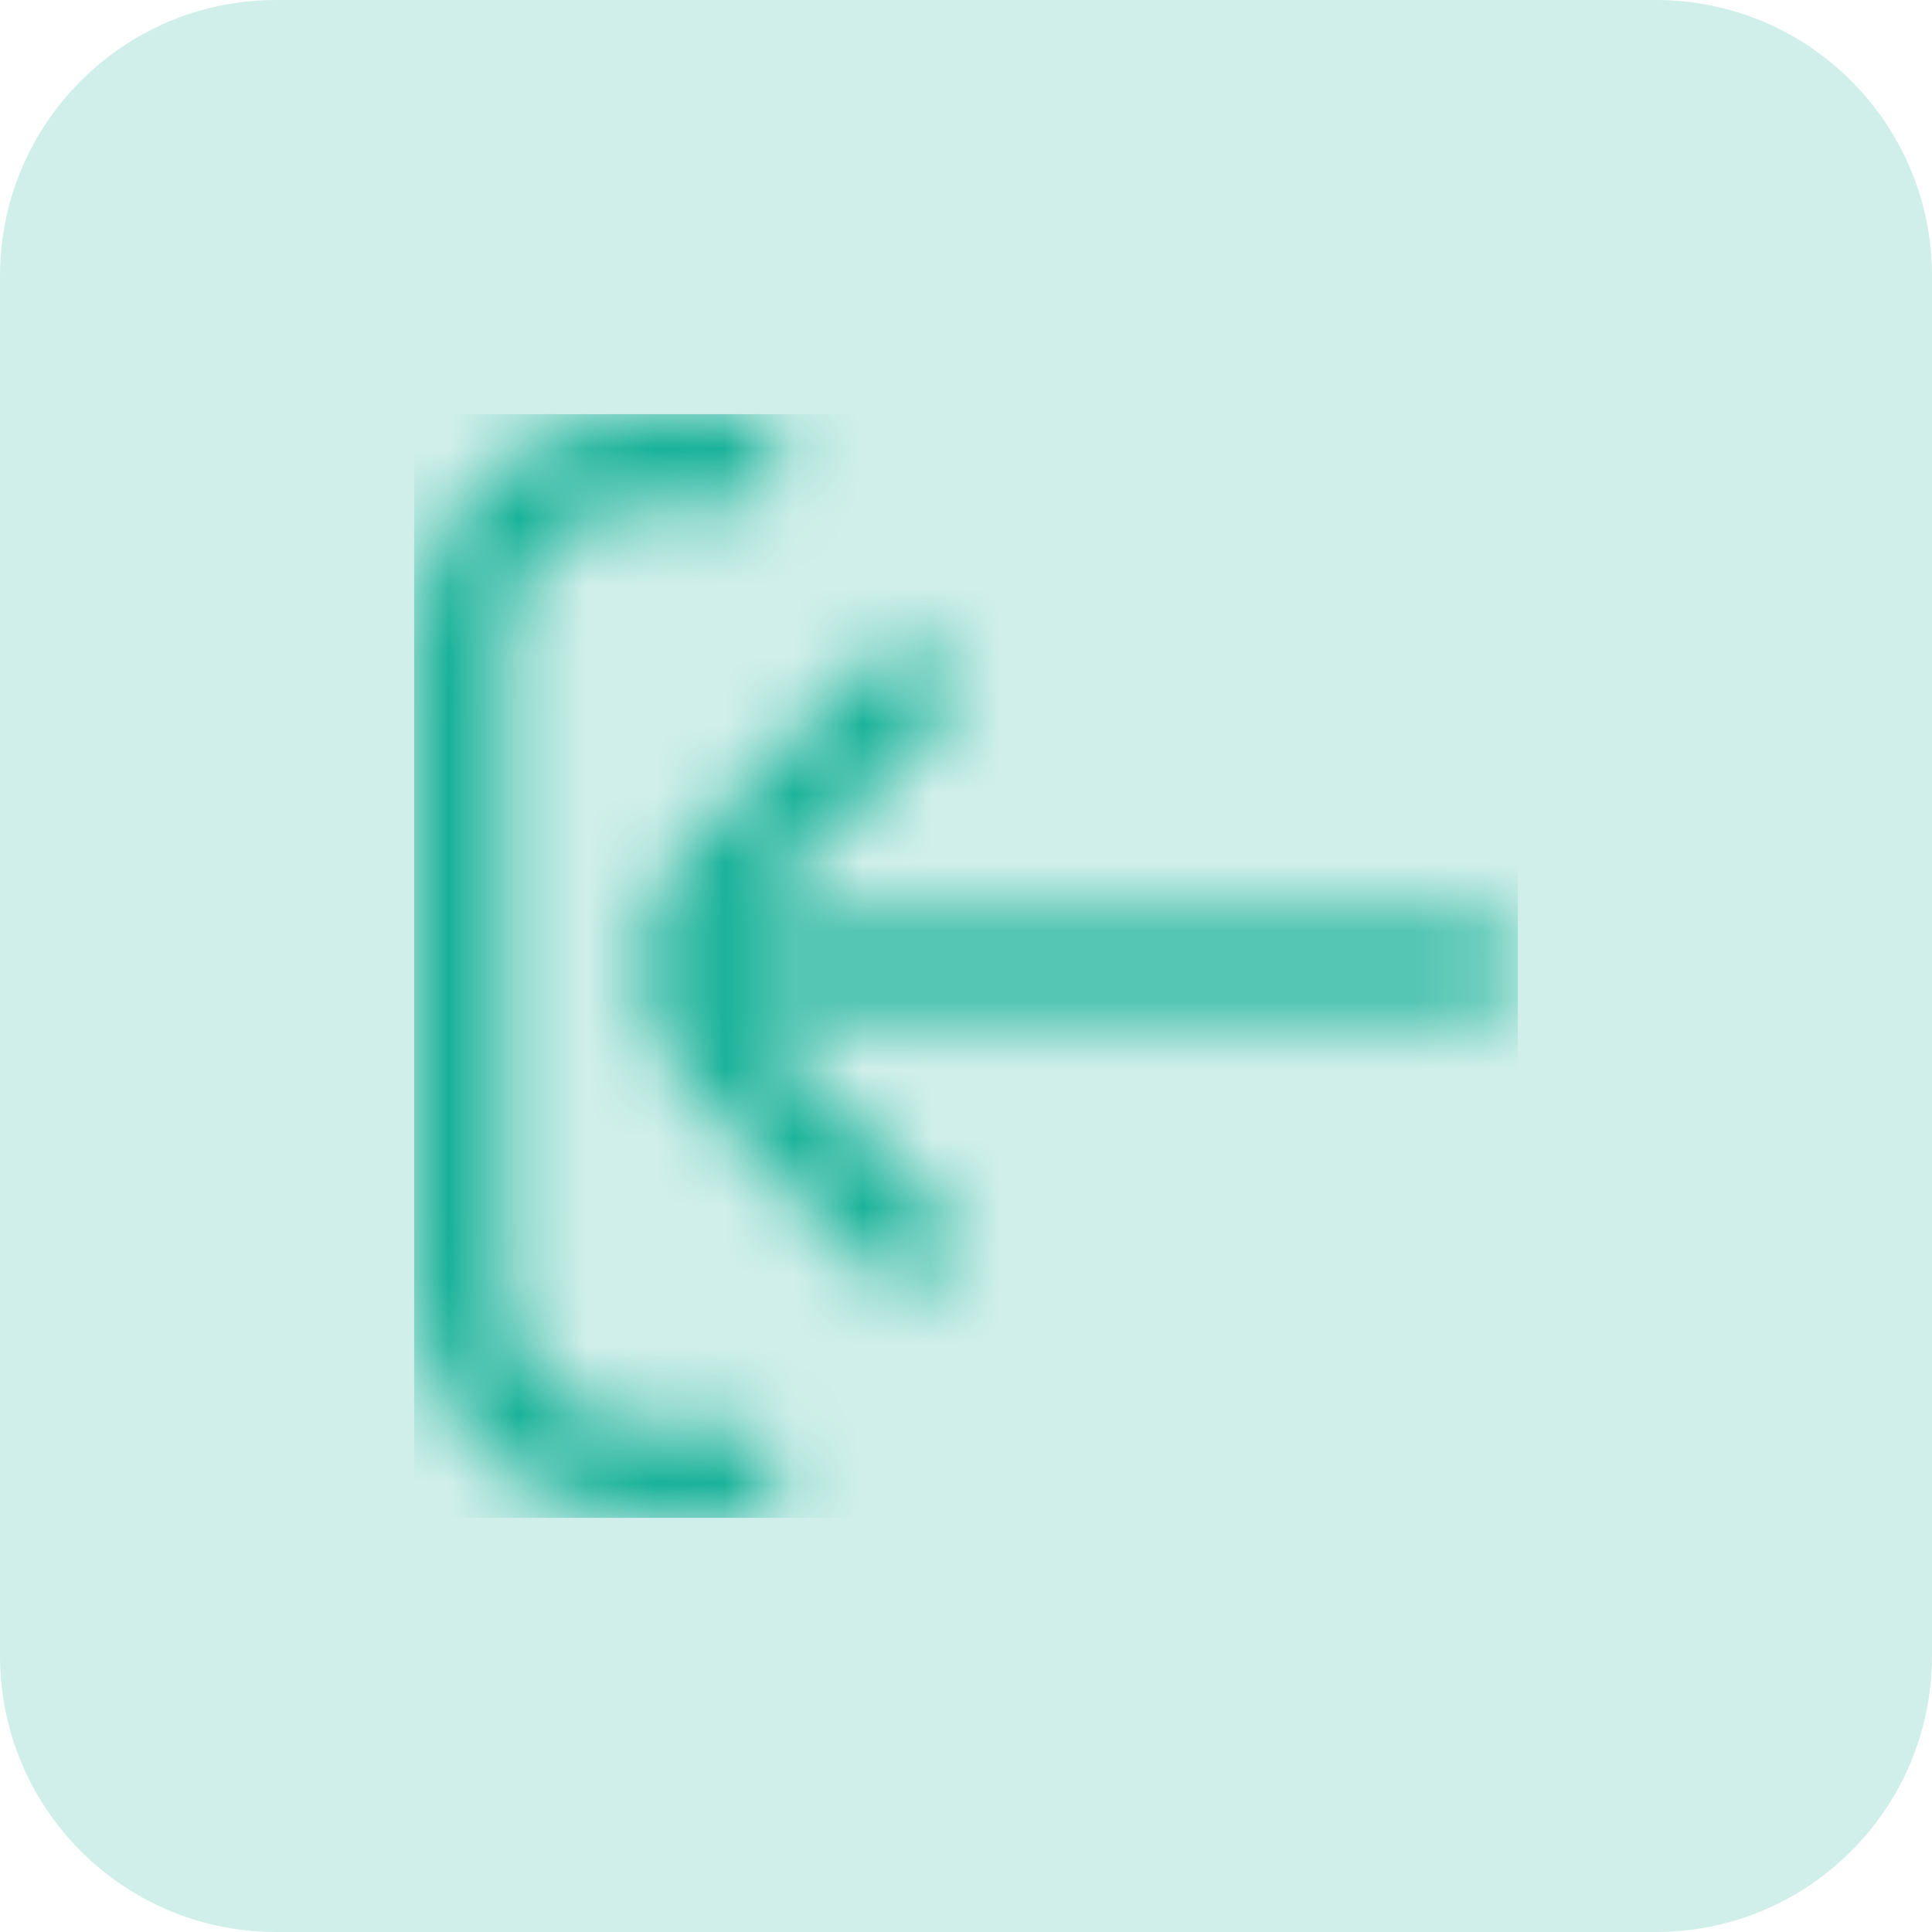
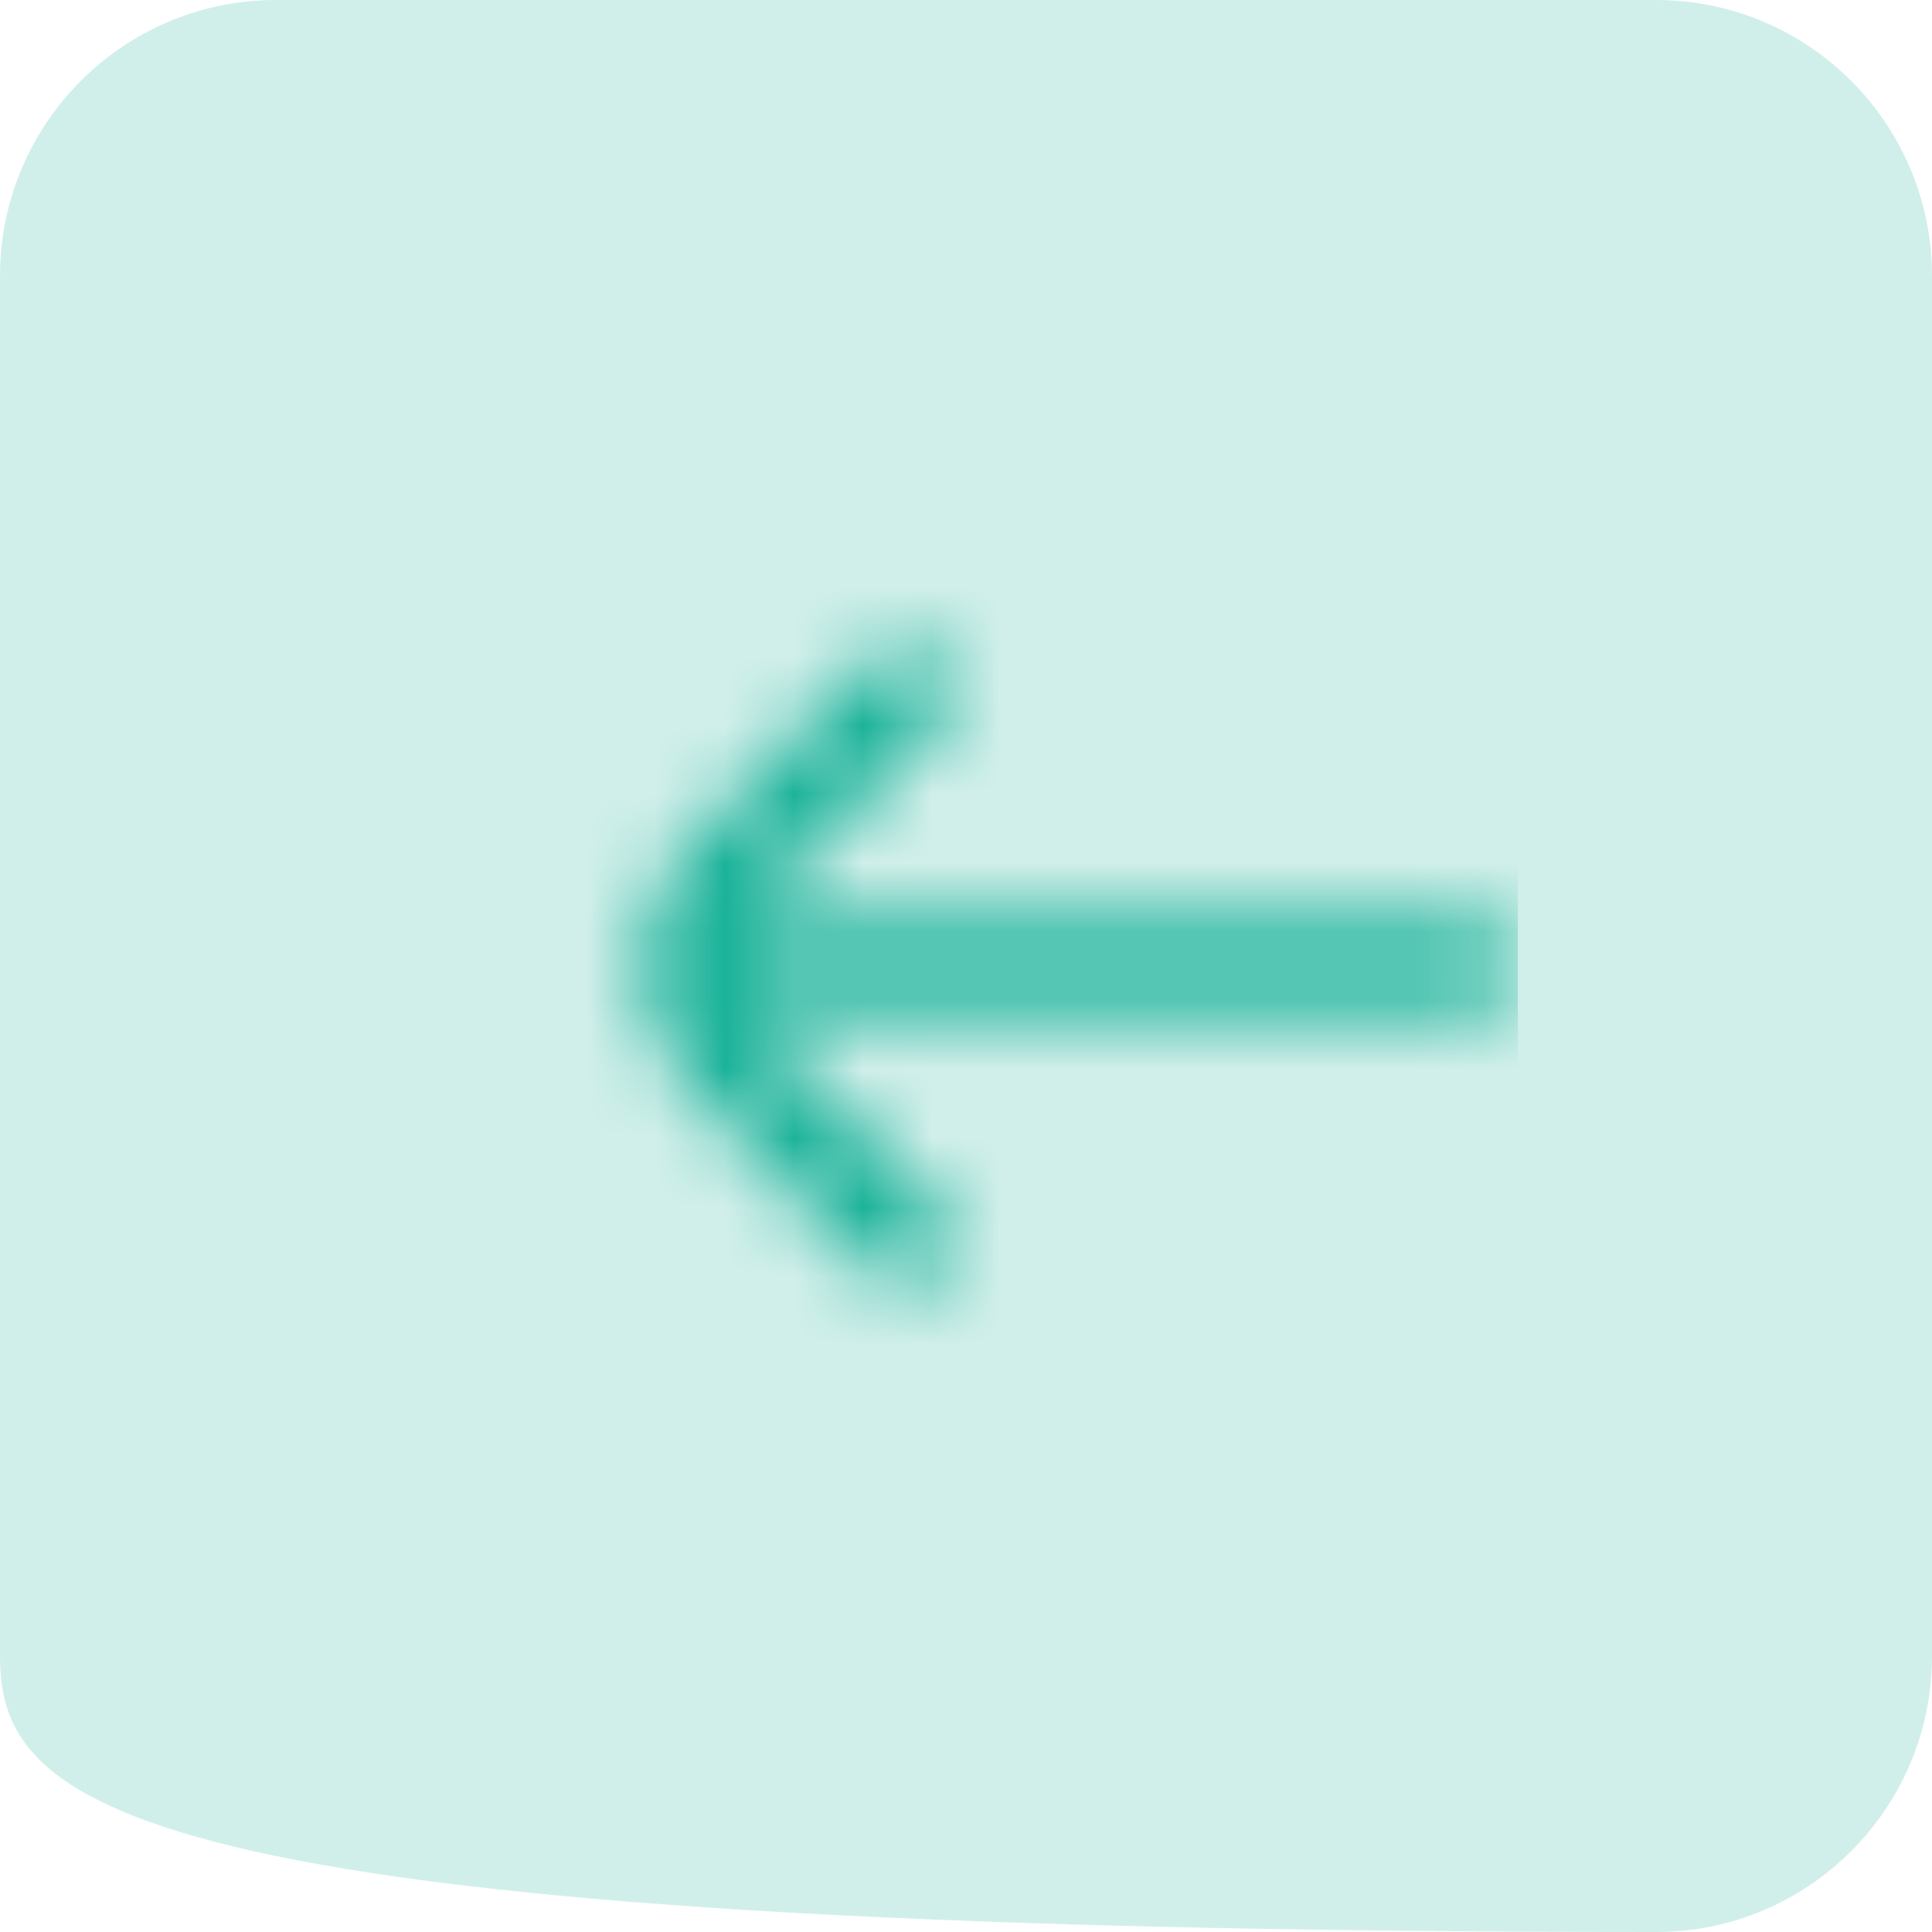
<svg xmlns="http://www.w3.org/2000/svg" width="28" height="28" viewBox="0 0 28 28" fill="none">
-   <path d="M0 4C0 1.791 1.791 0 4 0H24C26.209 0 28 1.791 28 4V24C28 26.209 26.209 28 24 28H4C1.791 28 0 26.209 0 24V4Z" fill="#D1EFEA" />
+   <path d="M0 4C0 1.791 1.791 0 4 0H24C26.209 0 28 1.791 28 4V24C28 26.209 26.209 28 24 28C1.791 28 0 26.209 0 24V4Z" fill="#D1EFEA" />
  <g clip-path="url(#clip0_1830_57885)">
    <mask id="mask0_1830_57885" style="mask-type:alpha" maskUnits="userSpaceOnUse" x="6" y="5" width="16" height="17">
      <g clip-path="url(#clip1_1830_57885)">
-         <path d="M10.667 20.666H9.333C8.229 20.666 7.333 19.771 7.333 18.666V9.333C7.333 8.228 8.229 7.333 9.333 7.333H10.667C11.035 7.333 11.333 7.034 11.333 6.666C11.333 6.298 11.035 6 10.667 6H9.333C7.493 6.002 6.002 7.493 6 9.333V18.666C6.002 20.506 7.493 21.997 9.333 22H10.667C11.035 22 11.333 21.701 11.333 21.333C11.333 20.965 11.035 20.666 10.667 20.666Z" fill="#4D5868" />
        <path d="M21.333 13.333L10.815 13.354C10.873 13.246 10.947 13.146 11.032 13.057L13.618 10.471C13.883 10.215 13.891 9.793 13.635 9.528C13.379 9.263 12.957 9.256 12.692 9.512C12.687 9.517 12.681 9.523 12.676 9.528L10.088 12.114C9.047 13.156 9.047 14.844 10.088 15.885L12.674 18.471C12.93 18.736 13.352 18.743 13.617 18.487C13.882 18.232 13.889 17.809 13.633 17.545C13.628 17.539 13.623 17.534 13.617 17.528L11.031 14.942C10.956 14.865 10.891 14.78 10.837 14.688L21.333 14.666C21.701 14.666 22 14.368 22 14C22 13.631 21.701 13.333 21.333 13.333Z" fill="#4D5868" />
      </g>
    </mask>
    <g mask="url(#mask0_1830_57885)">
      <rect x="6" y="6" width="16" height="16" fill="#17B198" />
    </g>
  </g>
  <defs>
    <clipPath id="clip0_1830_57885">
      <rect width="16" height="16" fill="white" transform="translate(6 6)" />
    </clipPath>
    <clipPath id="clip1_1830_57885">
      <rect width="16" height="16" fill="white" transform="translate(6 6)" />
    </clipPath>
  </defs>
</svg>